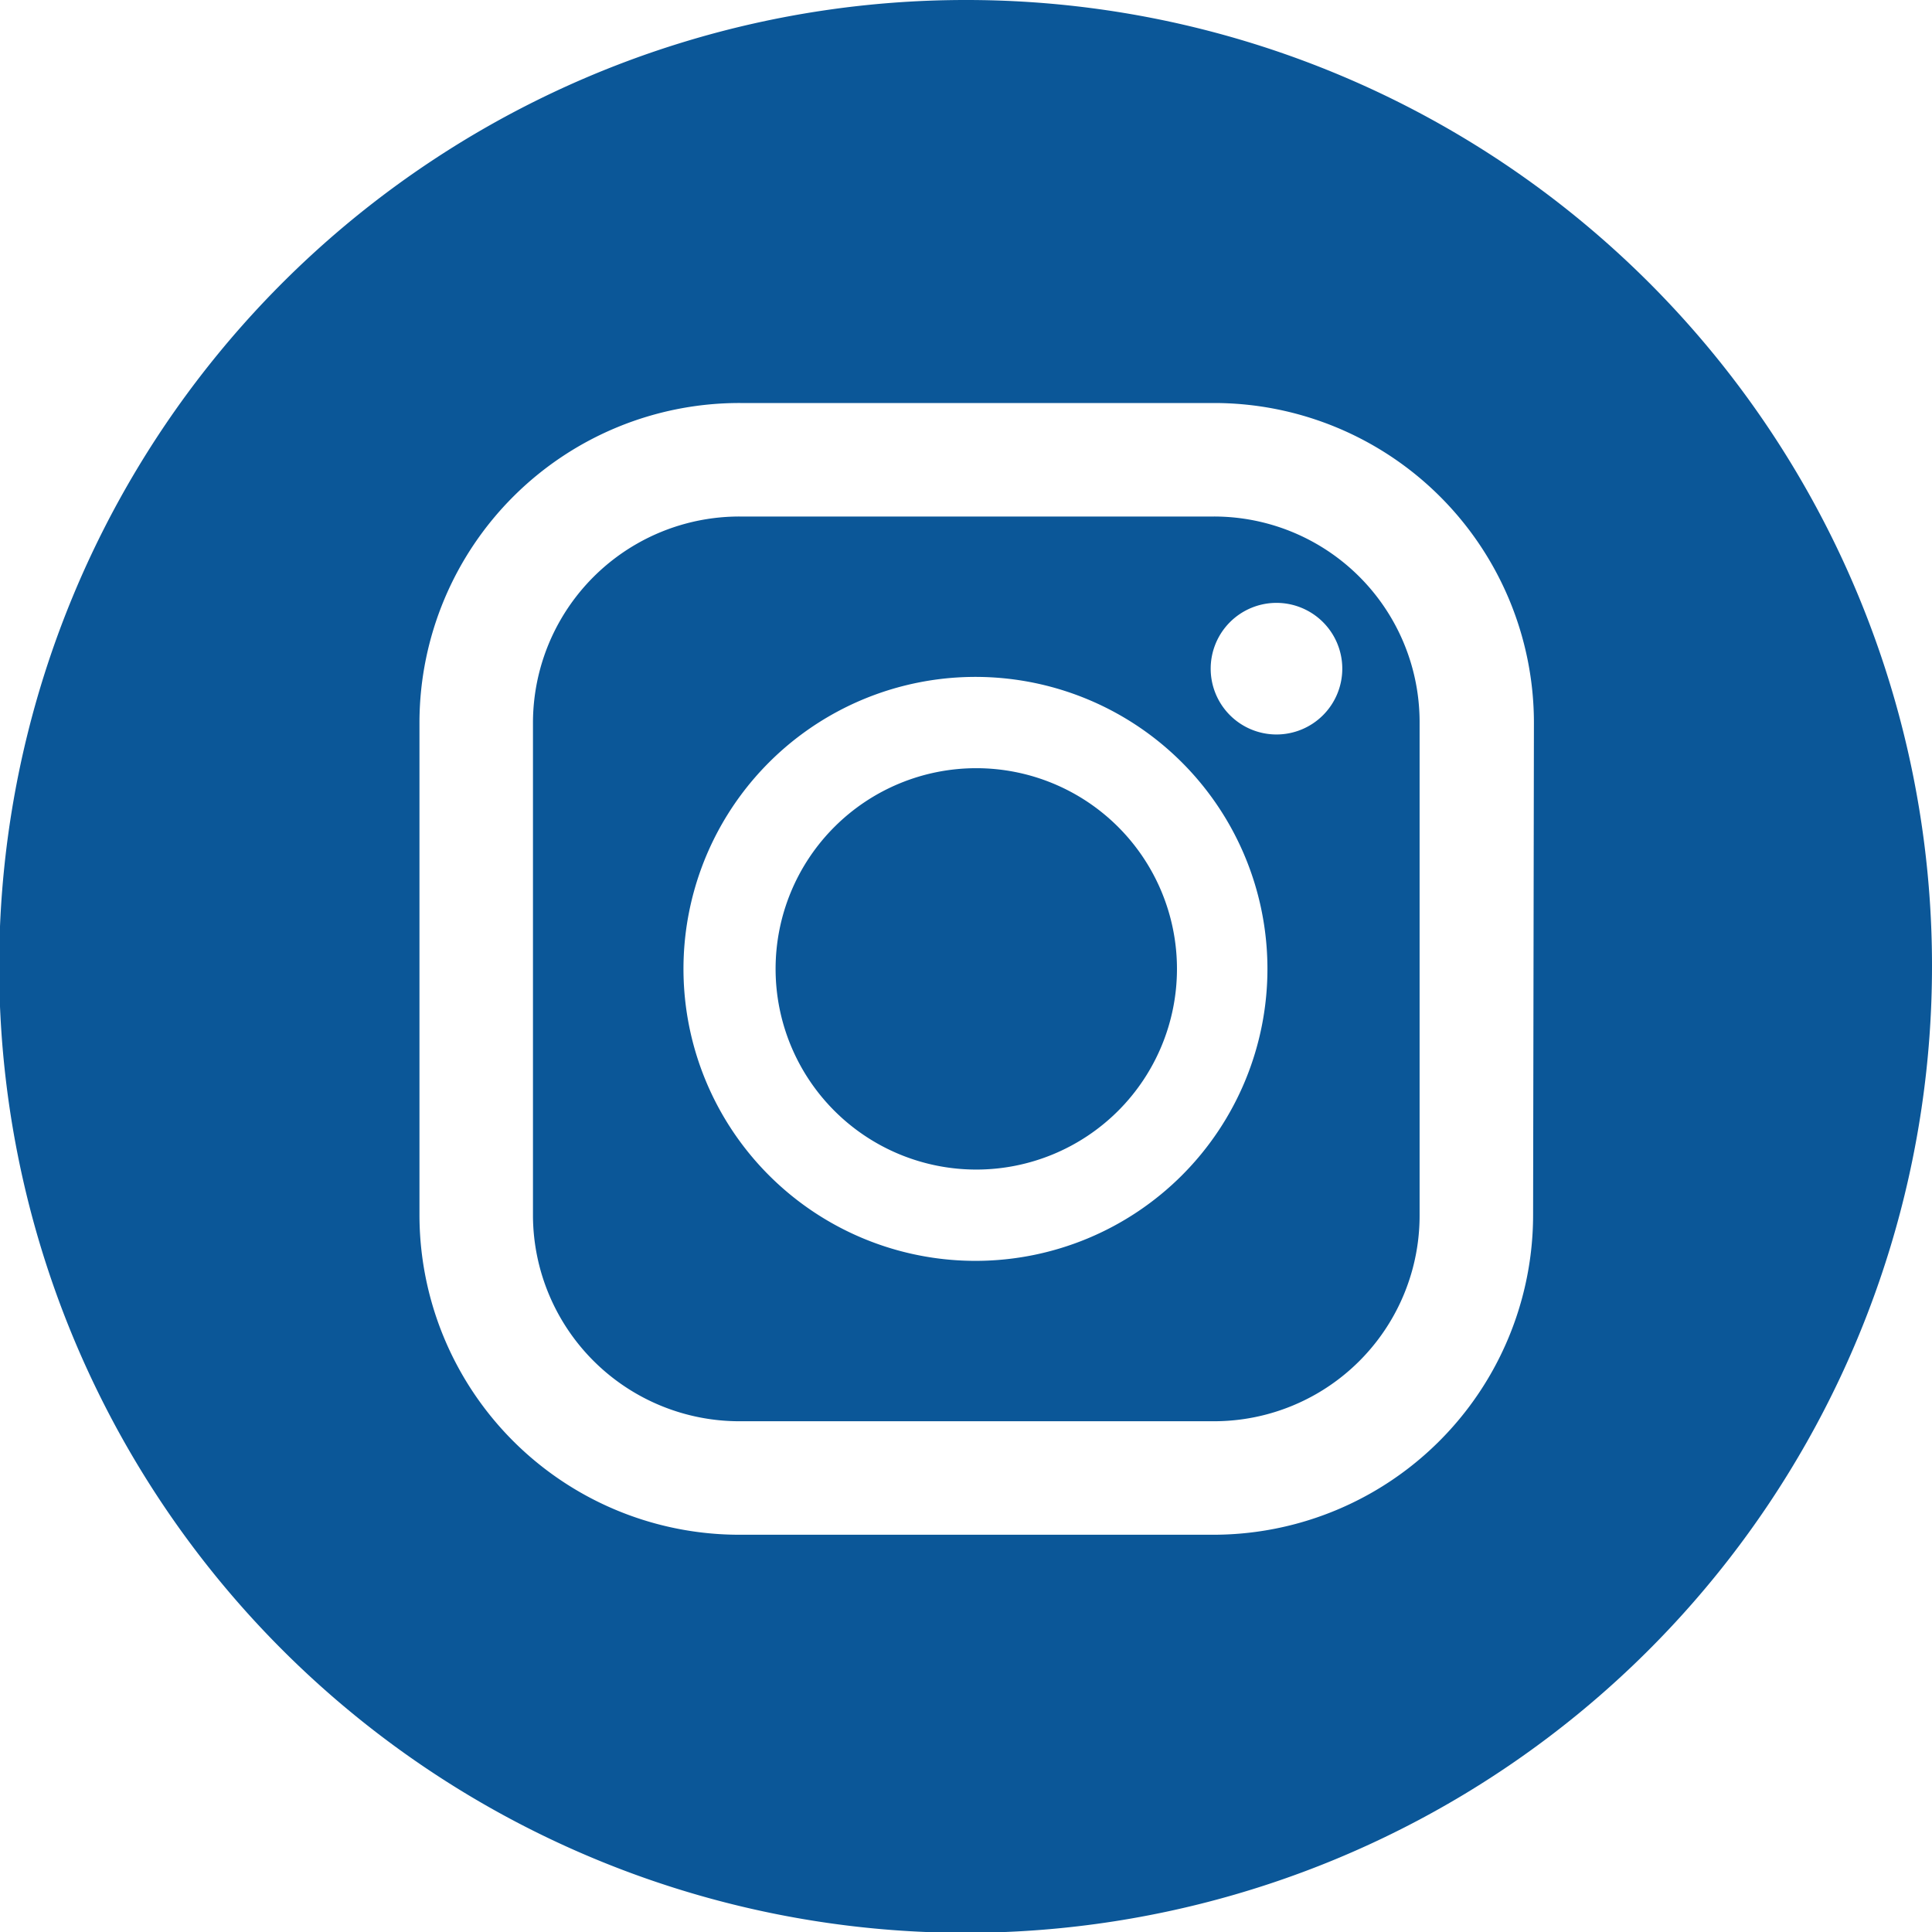
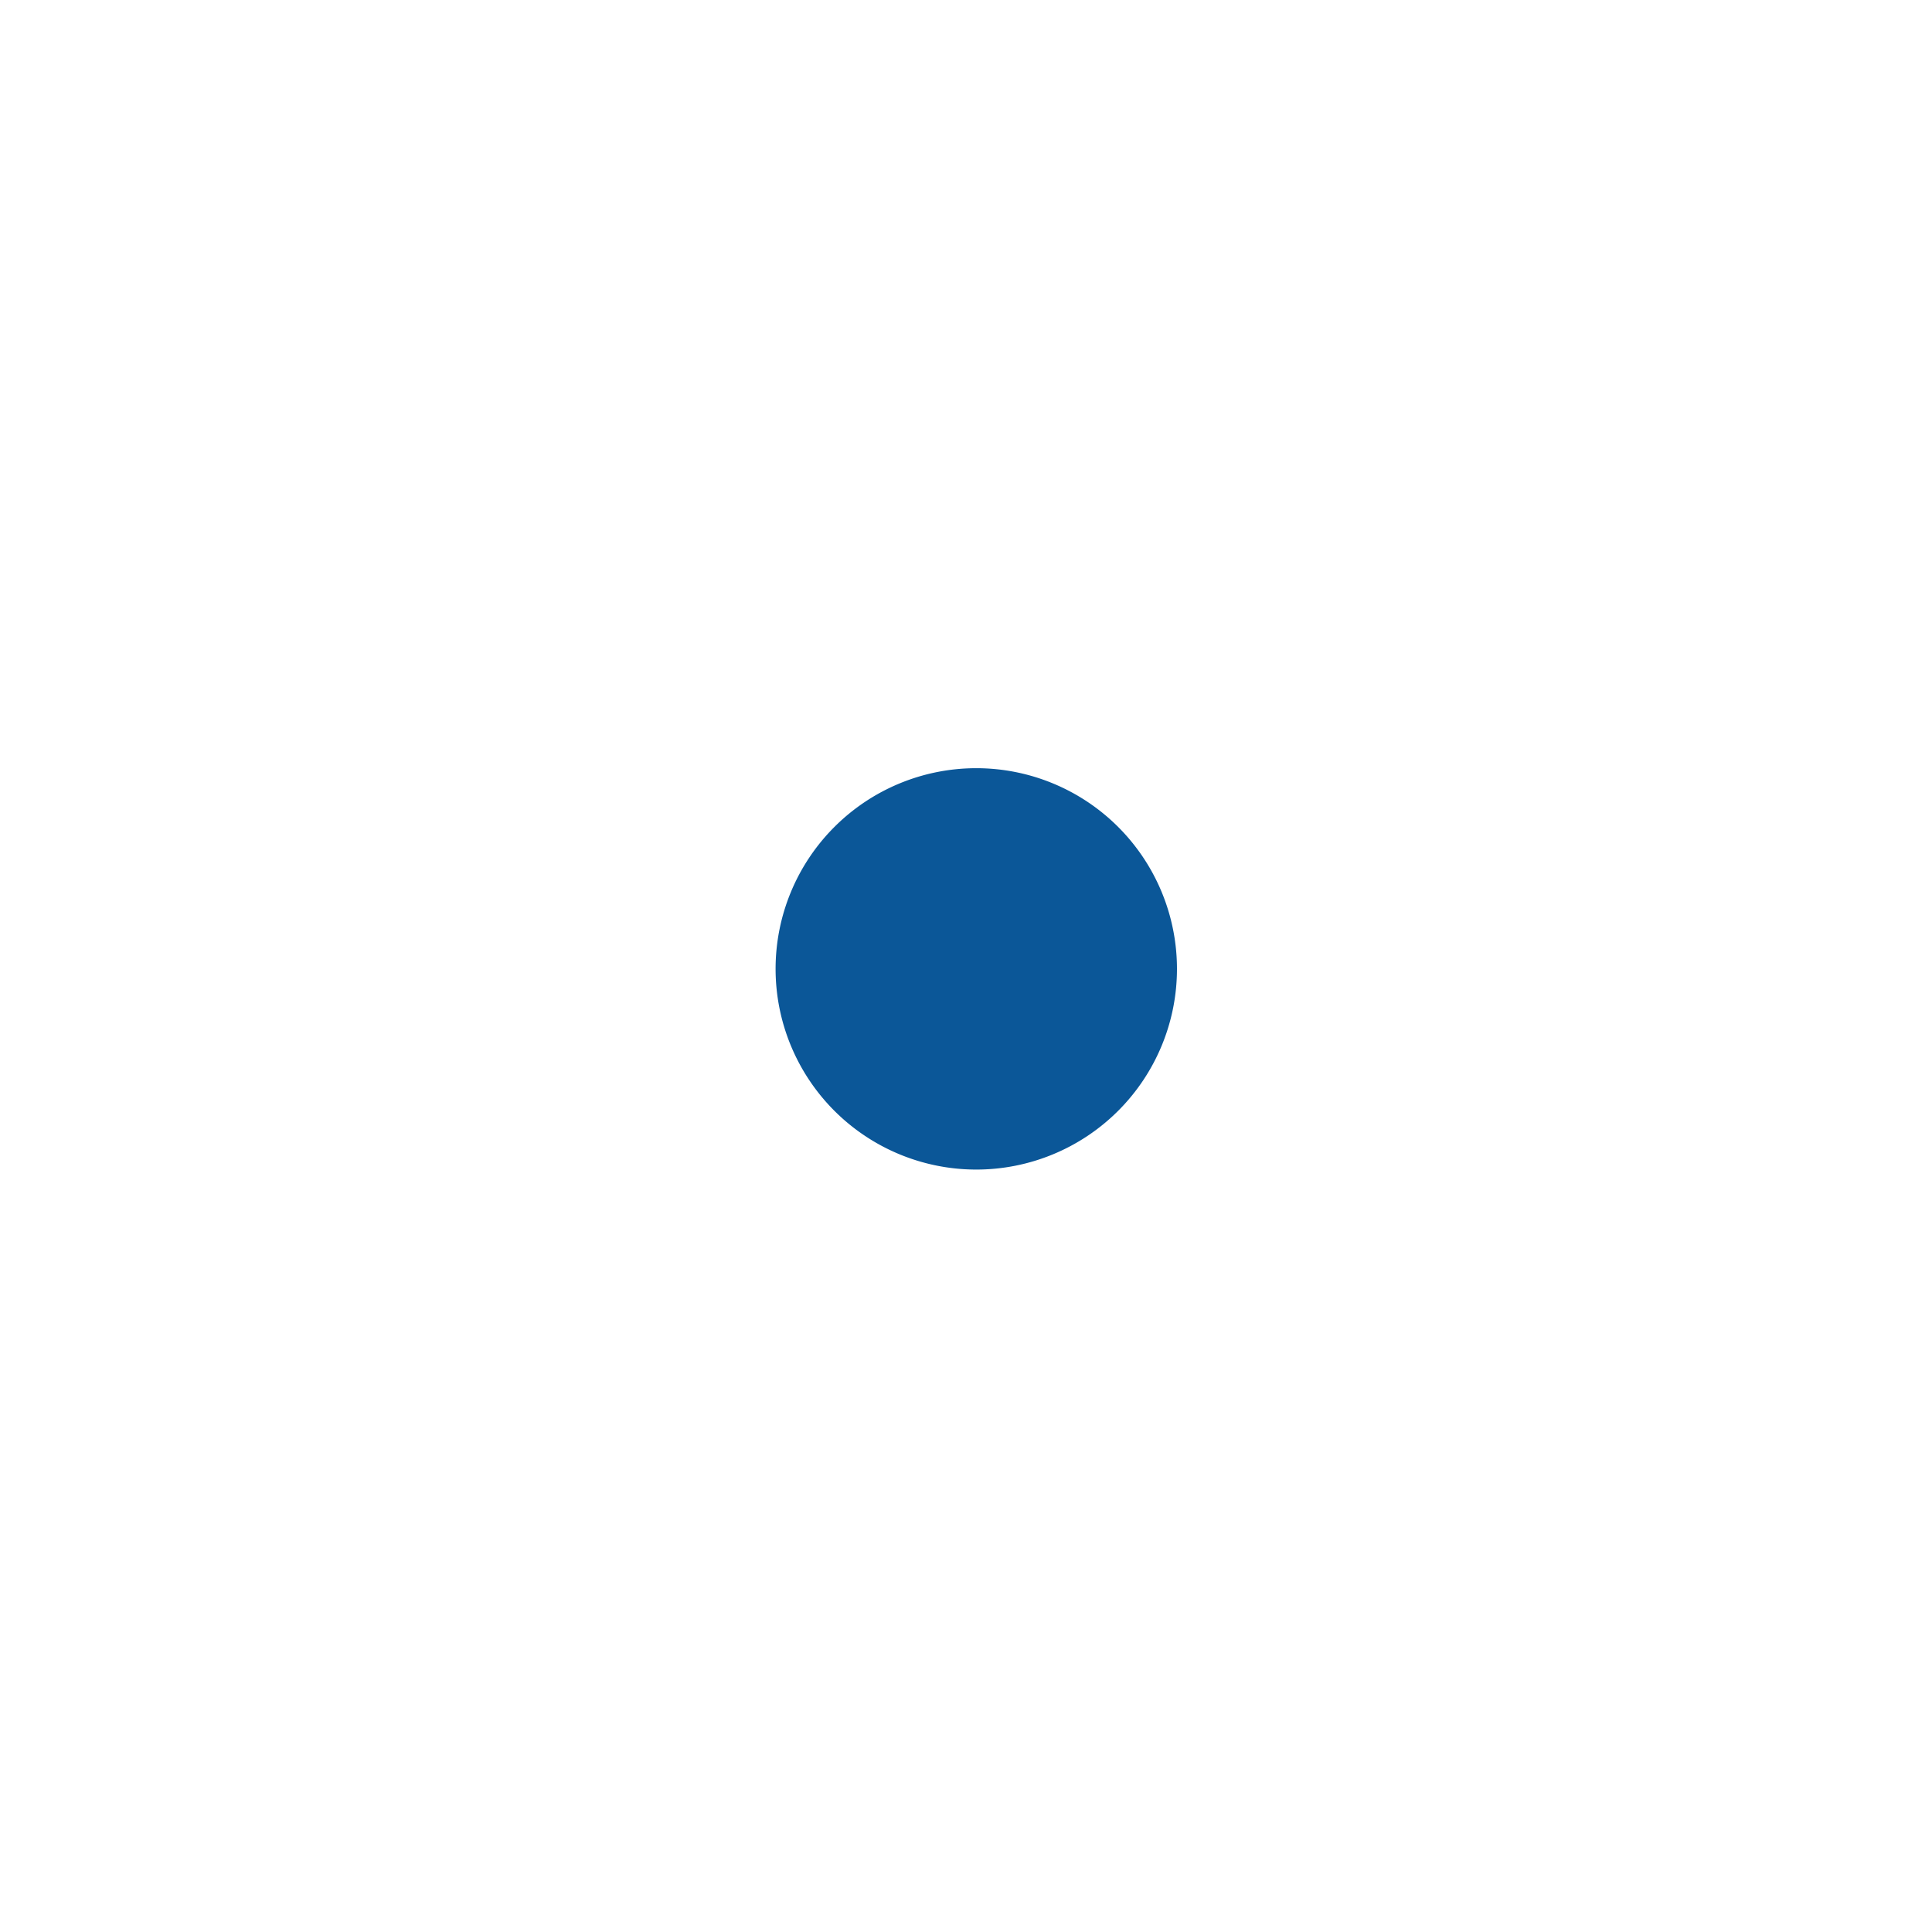
<svg xmlns="http://www.w3.org/2000/svg" viewBox="0 0 23.49 23.49">
  <defs>
    <style>.cls-1{fill:#0b5798;}</style>
  </defs>
  <g id="レイヤー_2" data-name="レイヤー 2">
    <g id="レイヤー_1-2" data-name="レイヤー 1">
-       <path class="cls-1" d="M11.74,0A11.75,11.75,0,1,0,23.49,11.74,11.74,11.74,0,0,0,11.74,0Zm6.9,14.77a3.89,3.89,0,0,1-3.89,3.89H9A3.89,3.89,0,0,1,5.1,14.77v-6A3.89,3.89,0,0,1,9,4.9h5.76a3.89,3.89,0,0,1,3.89,3.89Z" />
      <path class="cls-1" d="M11.87,9.34a2.44,2.44,0,1,0,2.44,2.44A2.44,2.44,0,0,0,11.87,9.34Z" />
-       <path class="cls-1" d="M14.75,6.28H9A2.51,2.51,0,0,0,6.48,8.79v6A2.51,2.51,0,0,0,9,17.28h5.76a2.5,2.5,0,0,0,2.5-2.51v-6A2.5,2.5,0,0,0,14.75,6.28Zm-2.88,9.05a3.55,3.55,0,1,1,3.54-3.55A3.55,3.55,0,0,1,11.87,15.33Zm3.65-6.4a.8.8,0,0,1-.8-.8.8.8,0,1,1,.8.8Z" />
    </g>
  </g>
</svg>